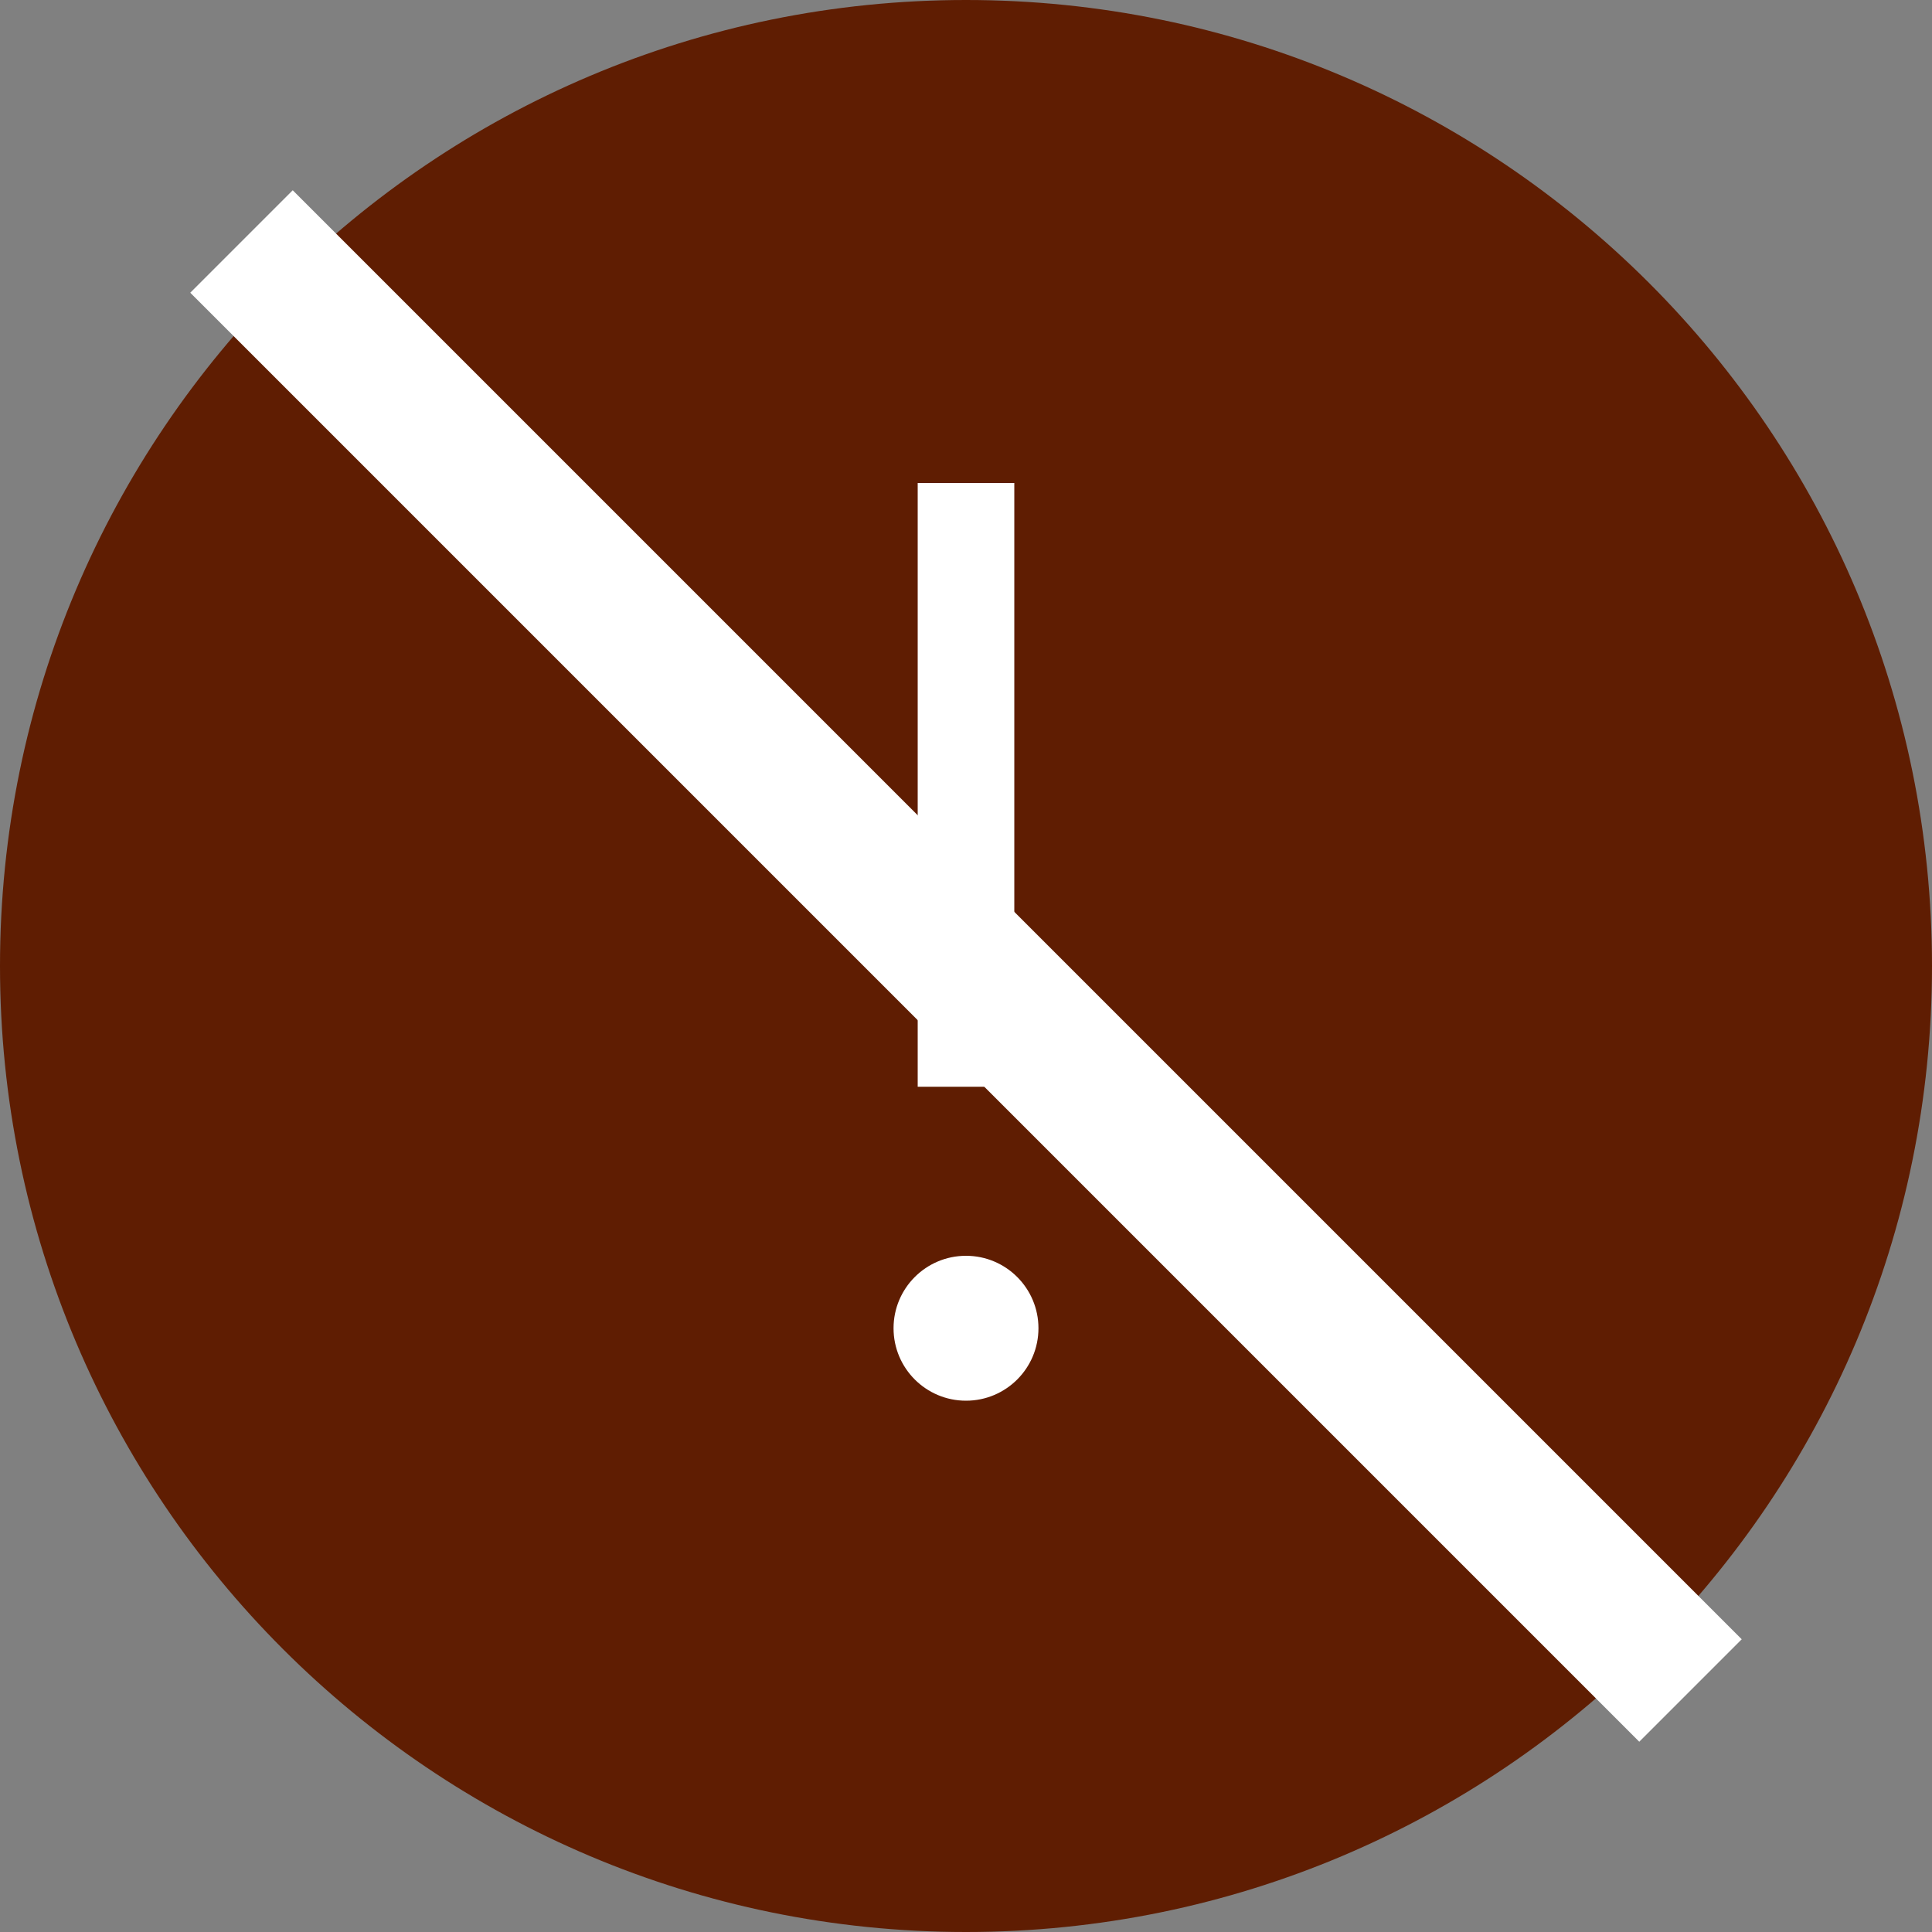
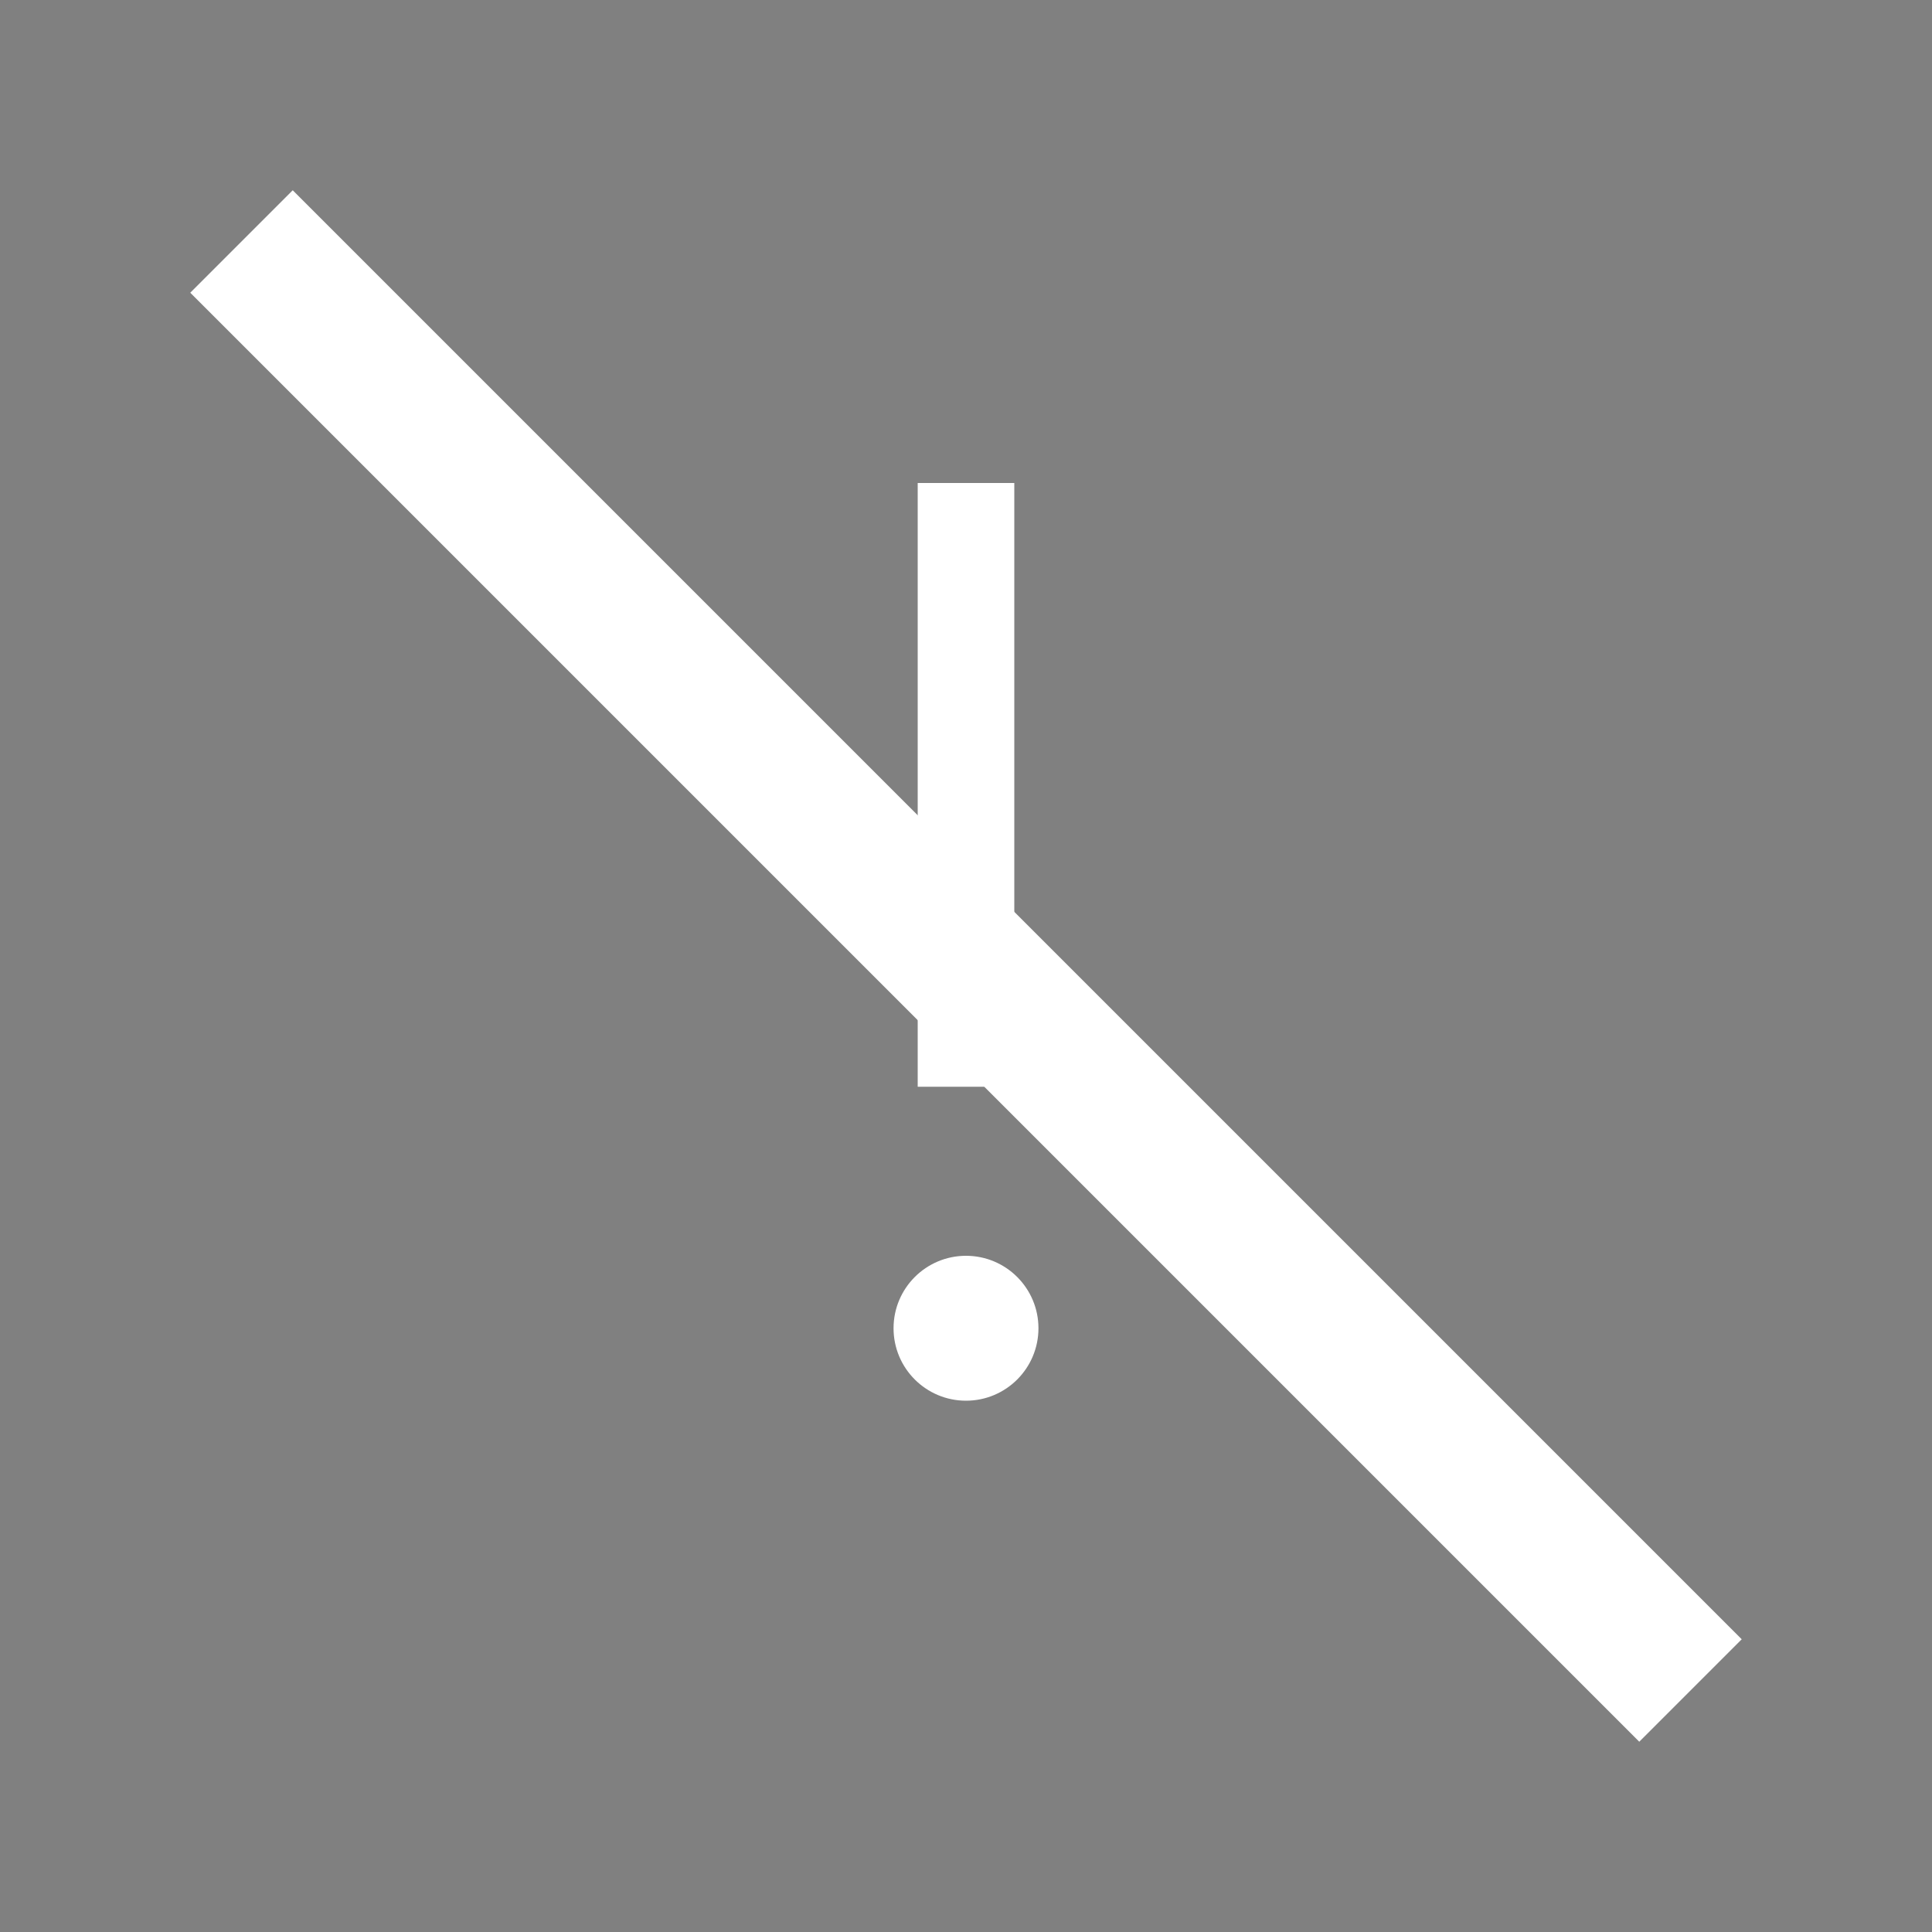
<svg xmlns="http://www.w3.org/2000/svg" width="80" height="80" viewBox="0 0 80 80" fill="none">
  <rect x="0" y="0" width="80" height="80" fill="#808080" stroke="none" />
-   <path d="M40 80C62.091 80 80 62.091 80 40C80 17.909 62.091 0 40 0C17.909 0 0 17.909 0 40C0 62.091 17.909 80 40 80Z" fill="#5F1D02" />
  <path d="M40 20V45V20Z" fill="black" />
  <path d="M40 20V45" stroke="white" stroke-width="4" />
  <path d="M40 58C41.657 58 43 56.657 43 55C43 53.343 41.657 52 40 52C38.343 52 37 53.343 37 55C37 56.657 38.343 58 40 58Z" fill="white" />
  <path d="M10 10L70 70" stroke="white" stroke-width="6" />
</svg>